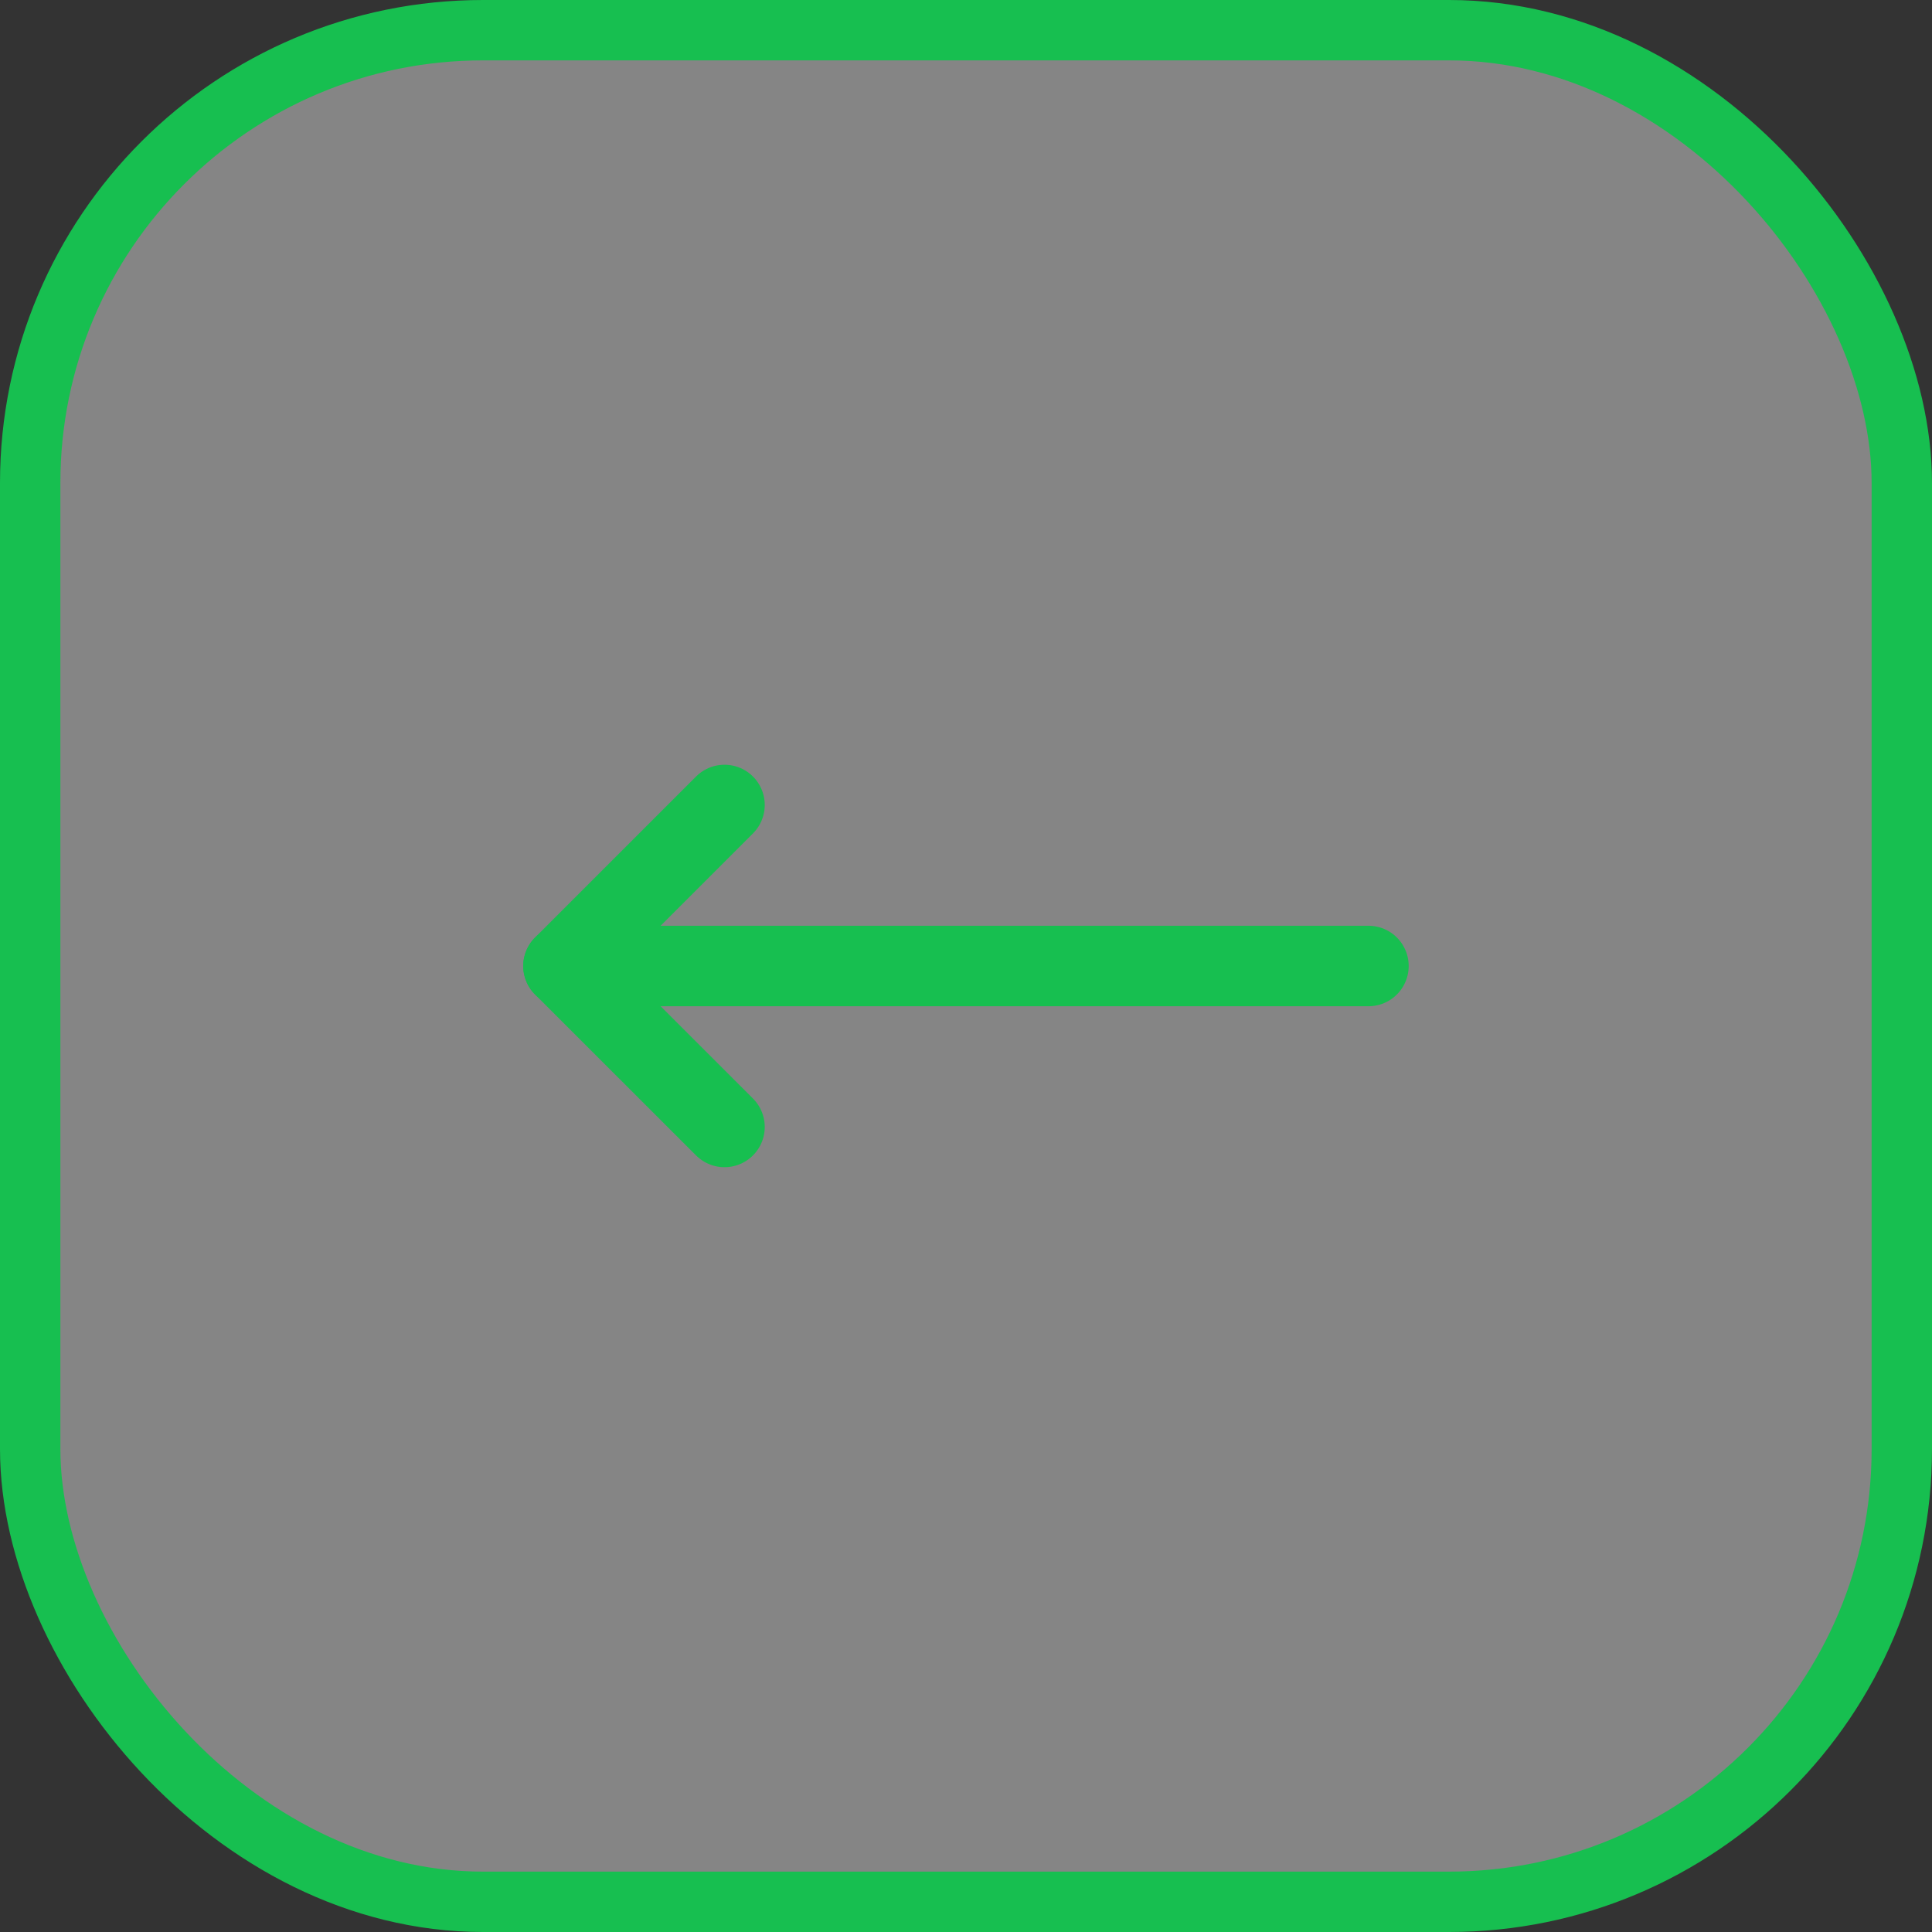
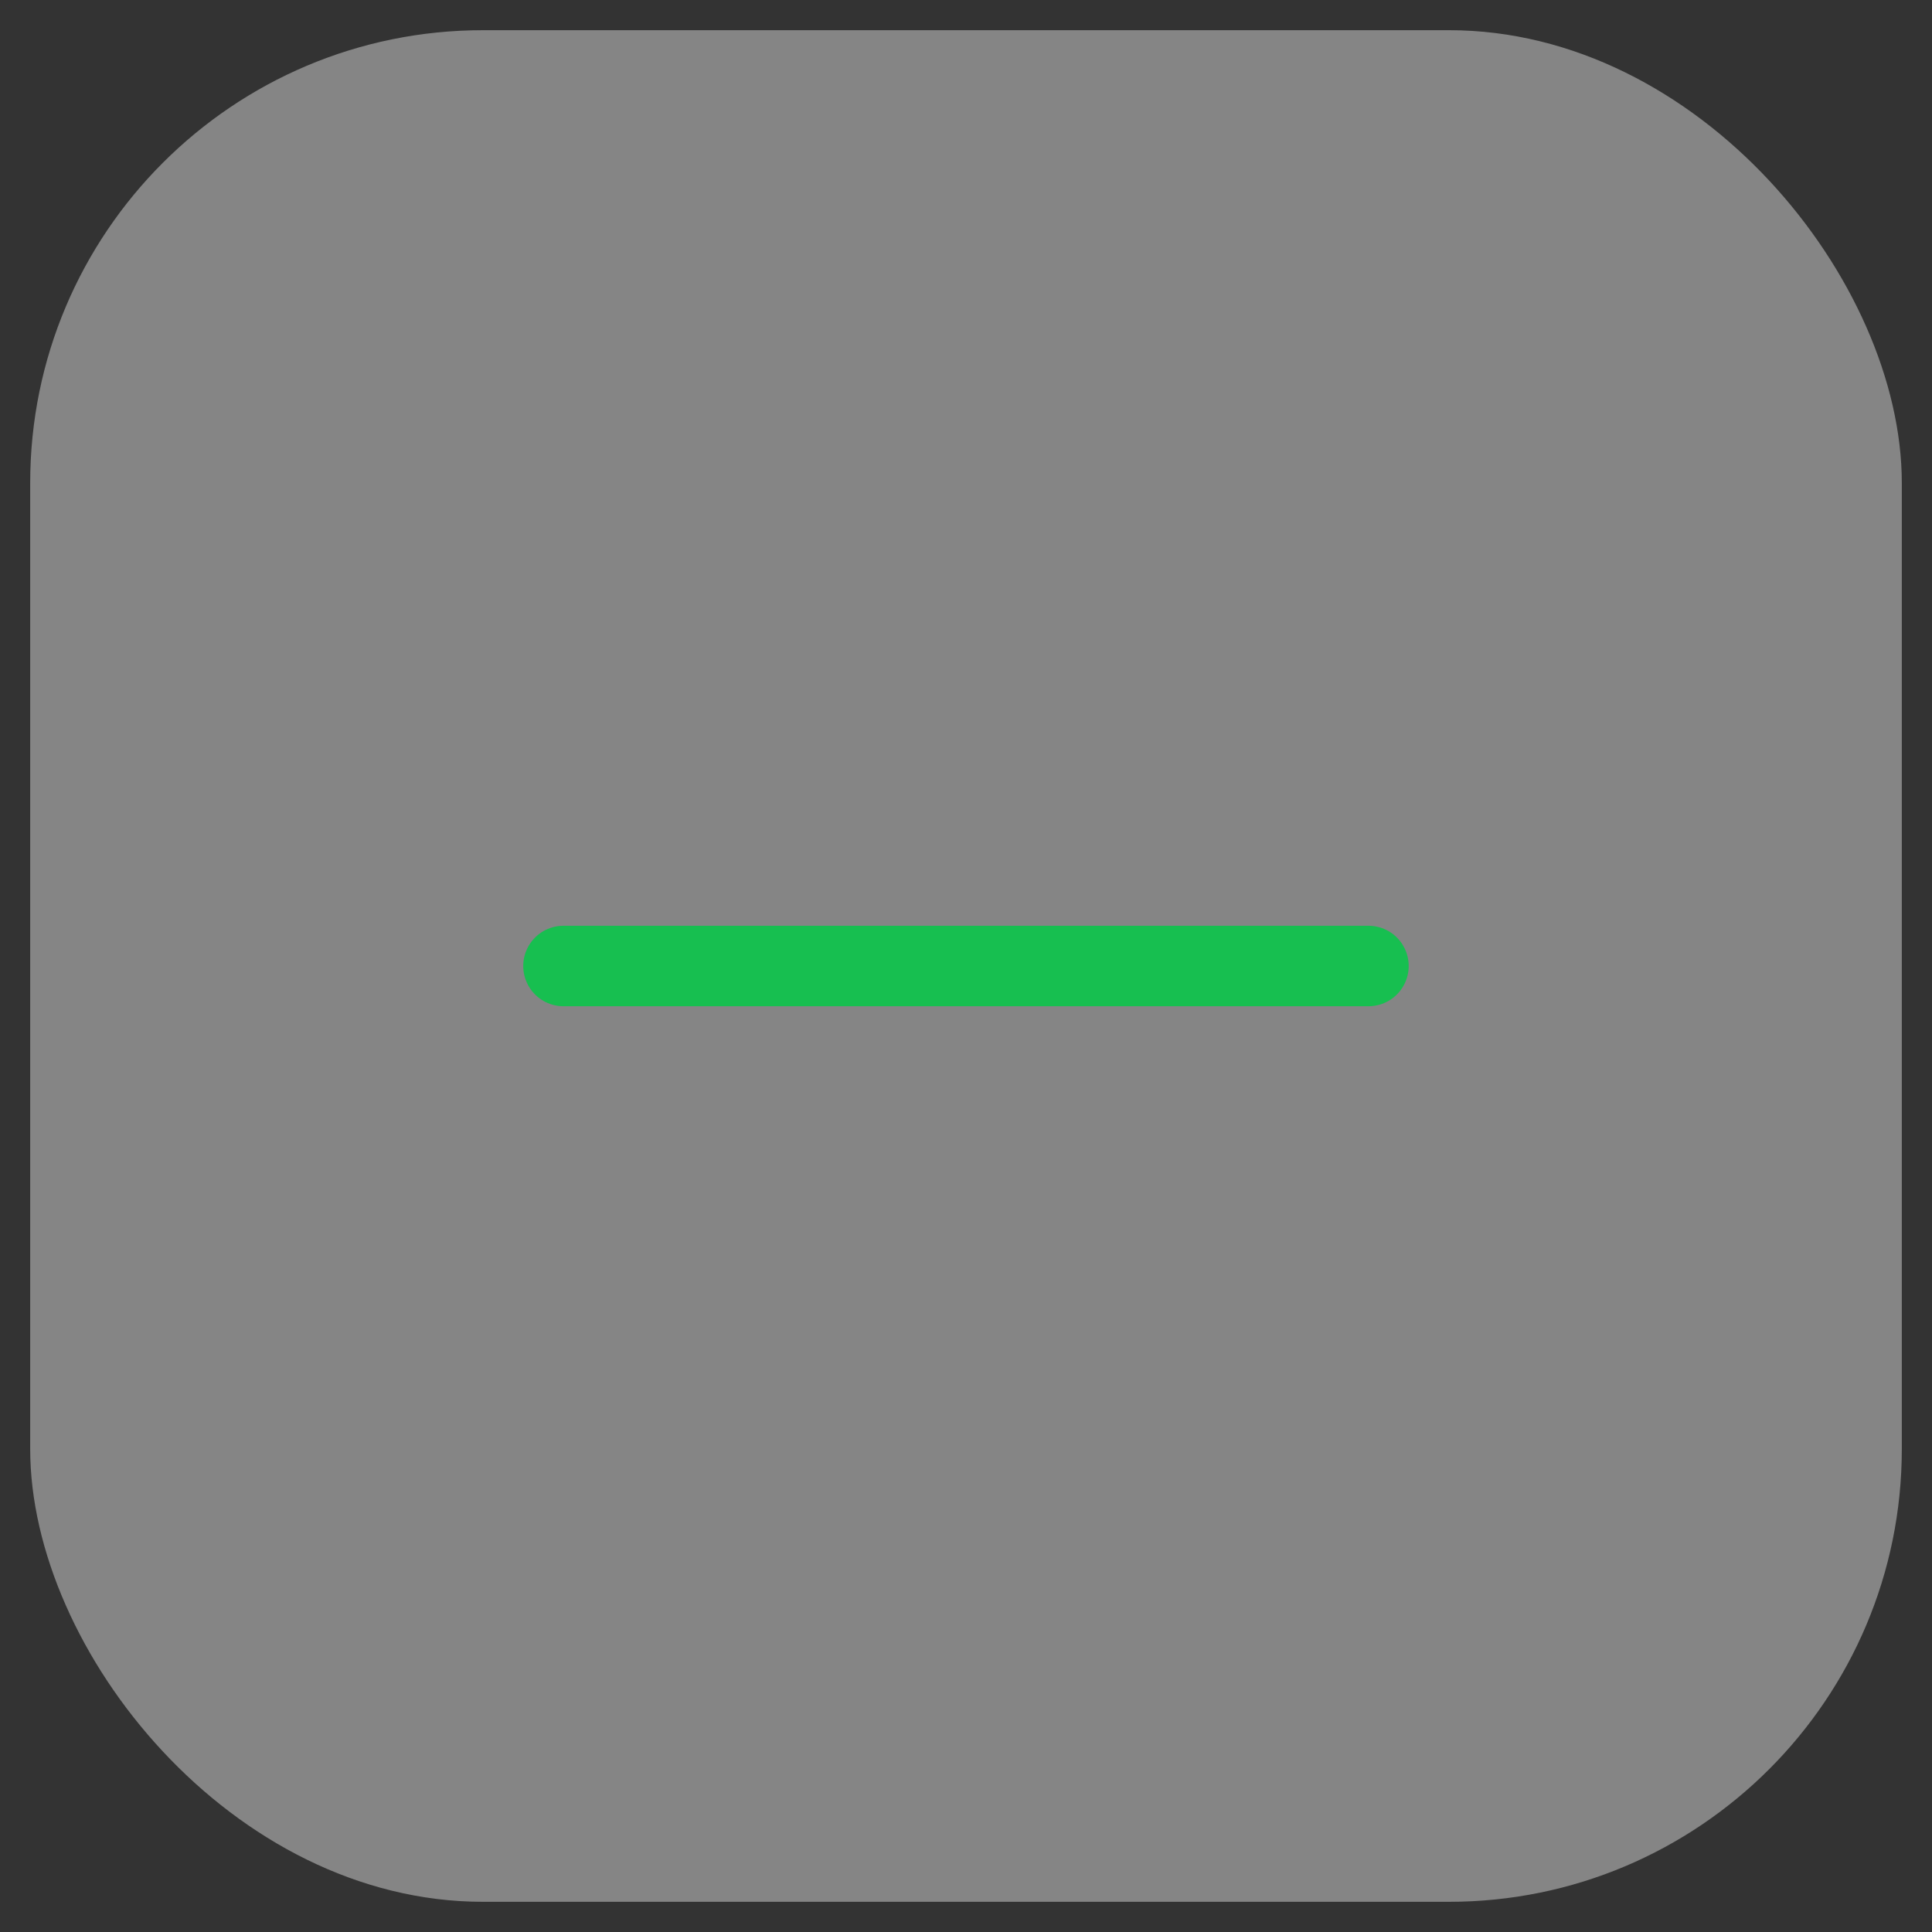
<svg xmlns="http://www.w3.org/2000/svg" width="32" height="32" viewBox="0 0 32 32" fill="none">
  <rect x="0" y="0" width="32" height="32" fill="#333333" stroke="none" />
  <rect x="0.5" y="0.5" width="31" height="31" rx="7.5" fill="white" fill-opacity="0.4" />
-   <rect x="0.5" y="0.5" width="31" height="31" rx="7.5" stroke="#17BF50" />
-   <path d="M12 13.333L9.333 16L12 18.666" stroke="#17BF50" stroke-width="1.333" stroke-linecap="round" stroke-linejoin="round" />
  <path d="M22.666 16H9.333" stroke="#17BF50" stroke-width="1.333" stroke-linecap="round" stroke-linejoin="round" />
</svg>